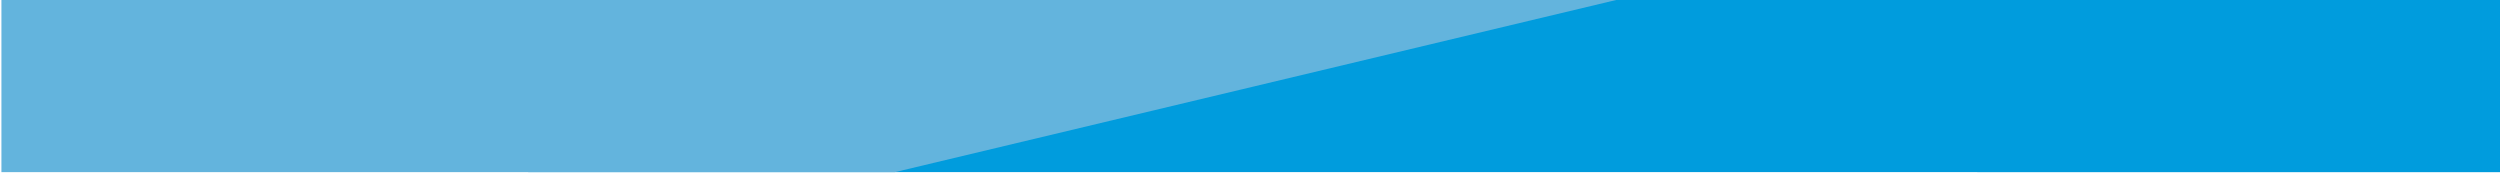
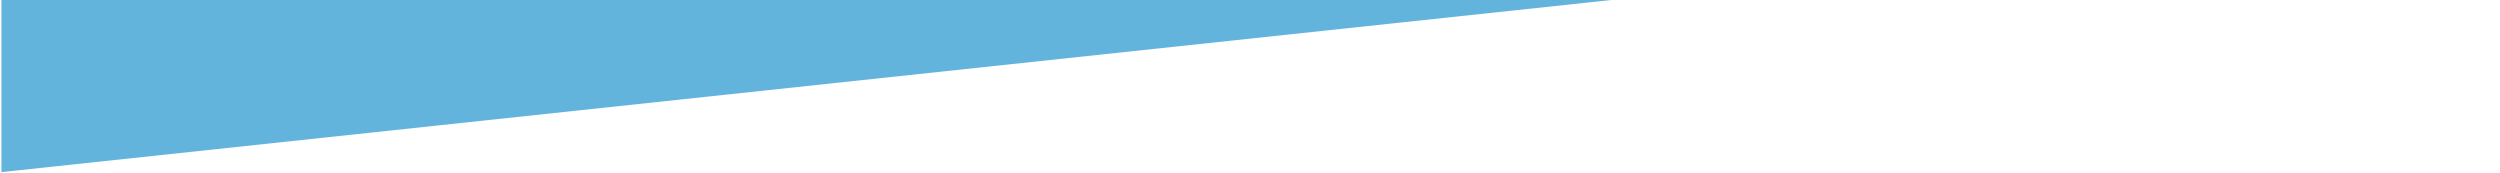
<svg xmlns="http://www.w3.org/2000/svg" width="100%" height="100%" viewBox="0 0 7013 486" version="1.1" xml:space="preserve" style="fill-rule:evenodd;clip-rule:evenodd;stroke-linejoin:round;stroke-miterlimit:1.414;">
  <g transform="matrix(1,0,0,1,0,-15788)">
    <g id="Página-13" transform="matrix(8.333,0,0,8.333,0,15785.4)">
-       <rect x="0" y="0" width="841.89" height="595.28" style="fill:none;" />
      <clipPath id="_clip1">
        <rect x="0" y="0" width="841.89" height="595.28" />
      </clipPath>
      <g clip-path="url(#_clip1)">
        <g id="Capa-1">
          <g transform="matrix(0.12,0,0,0.12,0,-1894.25)">
-             <path d="M7052.16,16271L5546.7,16271L5546.7,16270.8L1481.74,16270.8L1481.74,15785.4L5546.7,15785.4L5546.7,15784.6L7052.16,15784.6L7052.16,16271Z" style="fill:rgb(0,156,221);" />
-           </g>
+             </g>
          <g transform="matrix(1,0,0,1,0.481,0)">
-             <path d="M0,0L0,58.25L300.809,58.249L544.879,0L0,0Z" style="fill:rgb(99,180,221);fill-rule:nonzero;" />
+             <path d="M0,0L0,58.25L544.879,0L0,0Z" style="fill:rgb(99,180,221);fill-rule:nonzero;" />
          </g>
        </g>
        <g id="Logo" transform="matrix(0.12,0,0,0.12,-700.637,-16.304)">
-           <rect x="11781.9" y="277.222" width="649.739" height="295.949" style="fill:none;" />
-         </g>
+           </g>
      </g>
    </g>
  </g>
</svg>